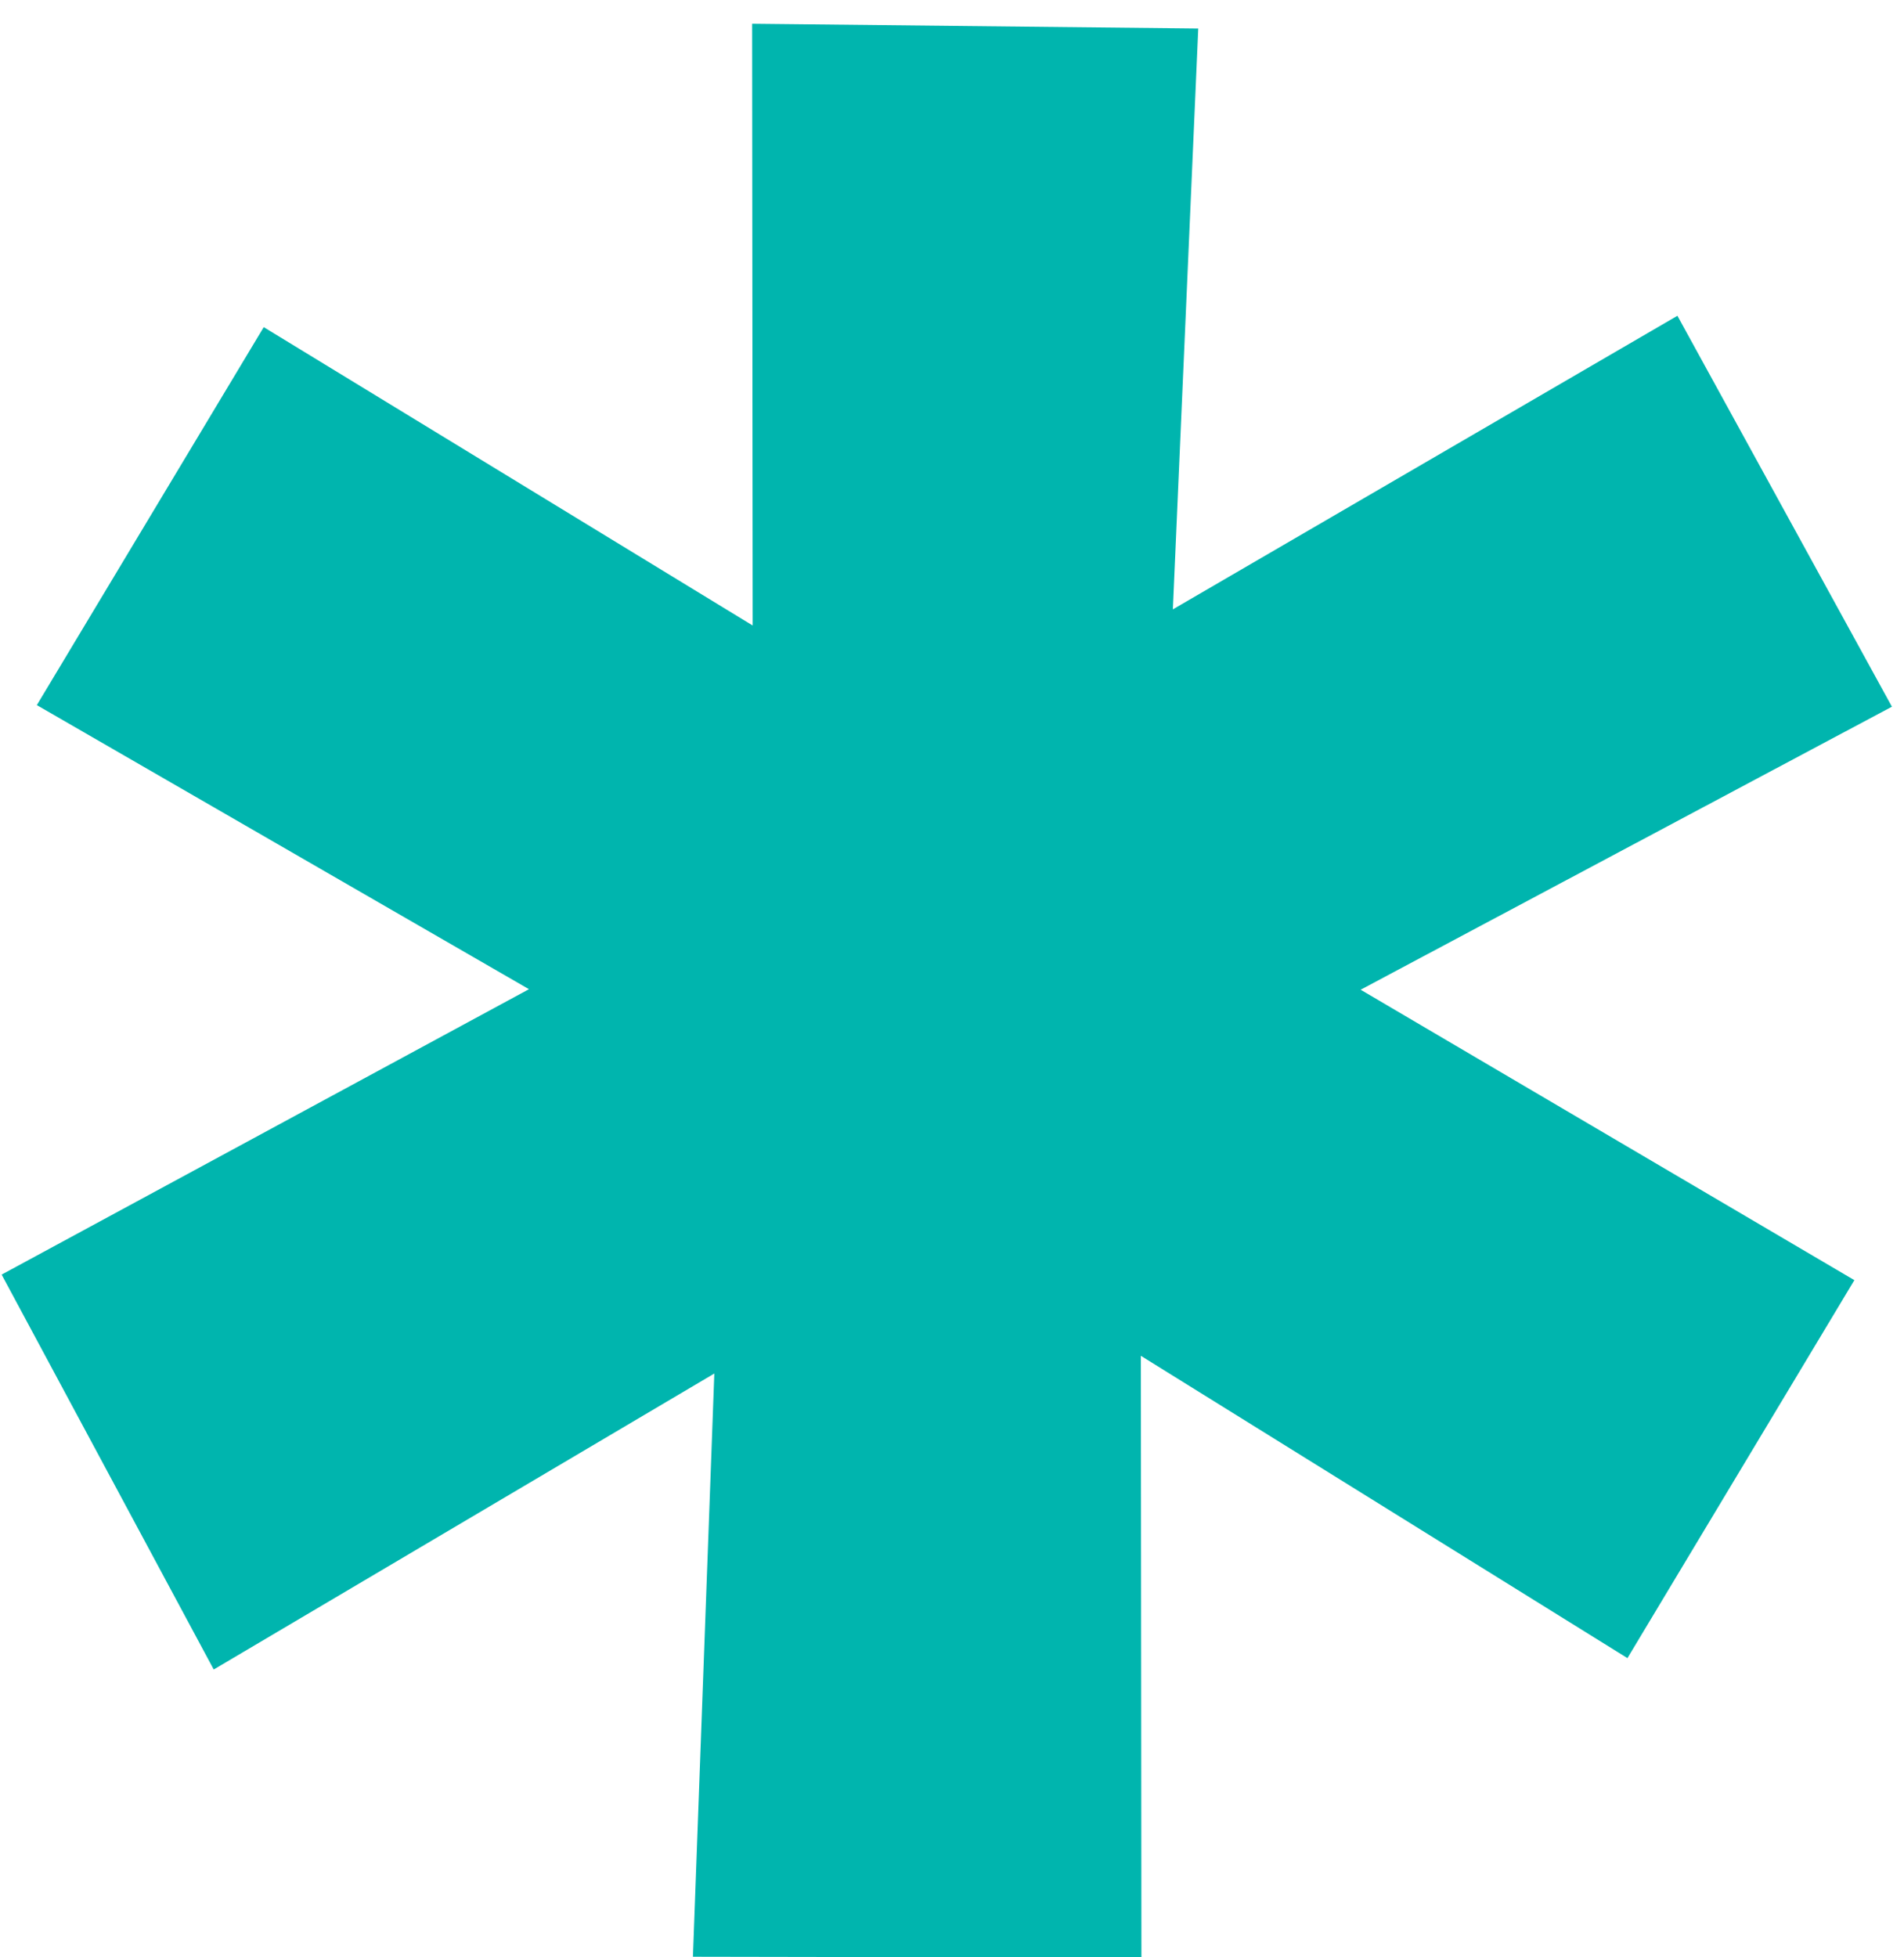
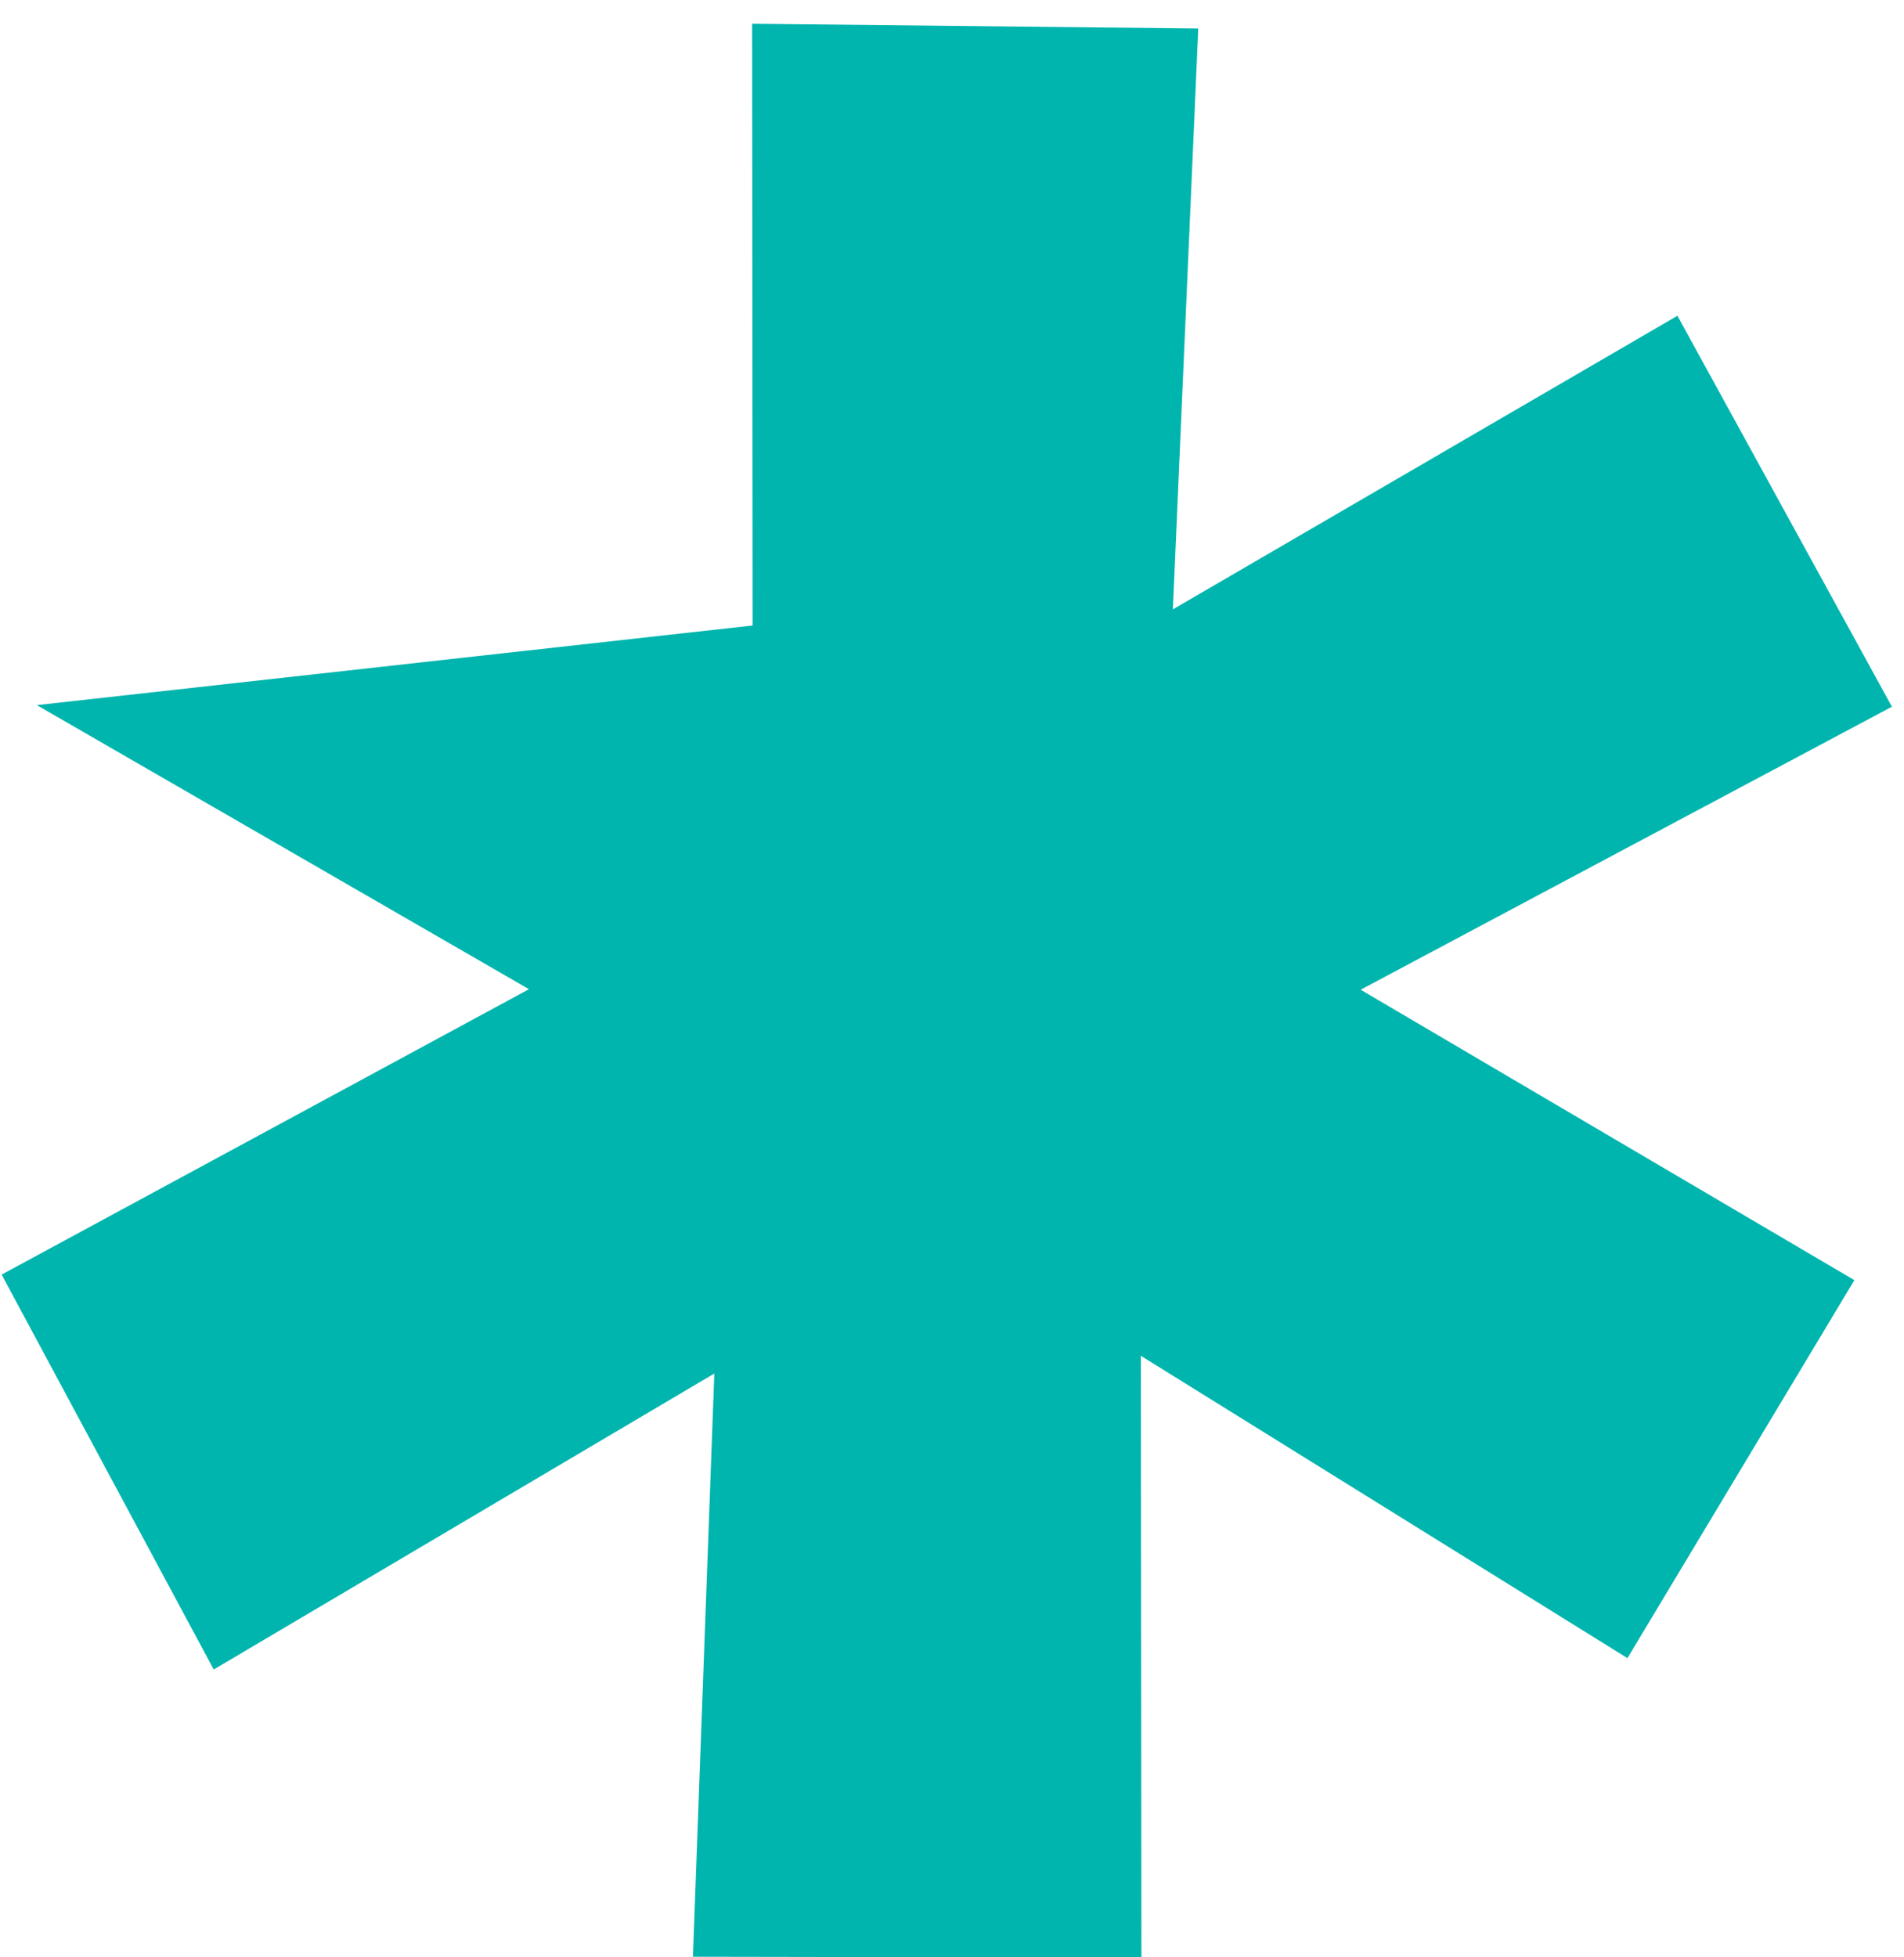
<svg xmlns="http://www.w3.org/2000/svg" width="72" height="74" viewBox="0 0 72 74" fill="none">
-   <path d="M27.012 51.928L8.082 63.118L0.062 48.188L20.003 37.398L1.393 26.658L9.973 12.368L28.462 23.648L28.442 0.898L45.312 1.078L44.352 23.038L63.432 11.938L71.543 26.718L51.453 37.418L70.123 48.398L61.542 62.688L43.142 51.258L43.163 74.008L26.203 73.978L27.012 51.928Z" fill="#00B5AE" />
+   <path d="M27.012 51.928L8.082 63.118L0.062 48.188L20.003 37.398L1.393 26.658L28.462 23.648L28.442 0.898L45.312 1.078L44.352 23.038L63.432 11.938L71.543 26.718L51.453 37.418L70.123 48.398L61.542 62.688L43.142 51.258L43.163 74.008L26.203 73.978L27.012 51.928Z" fill="#00B5AE" />
</svg>